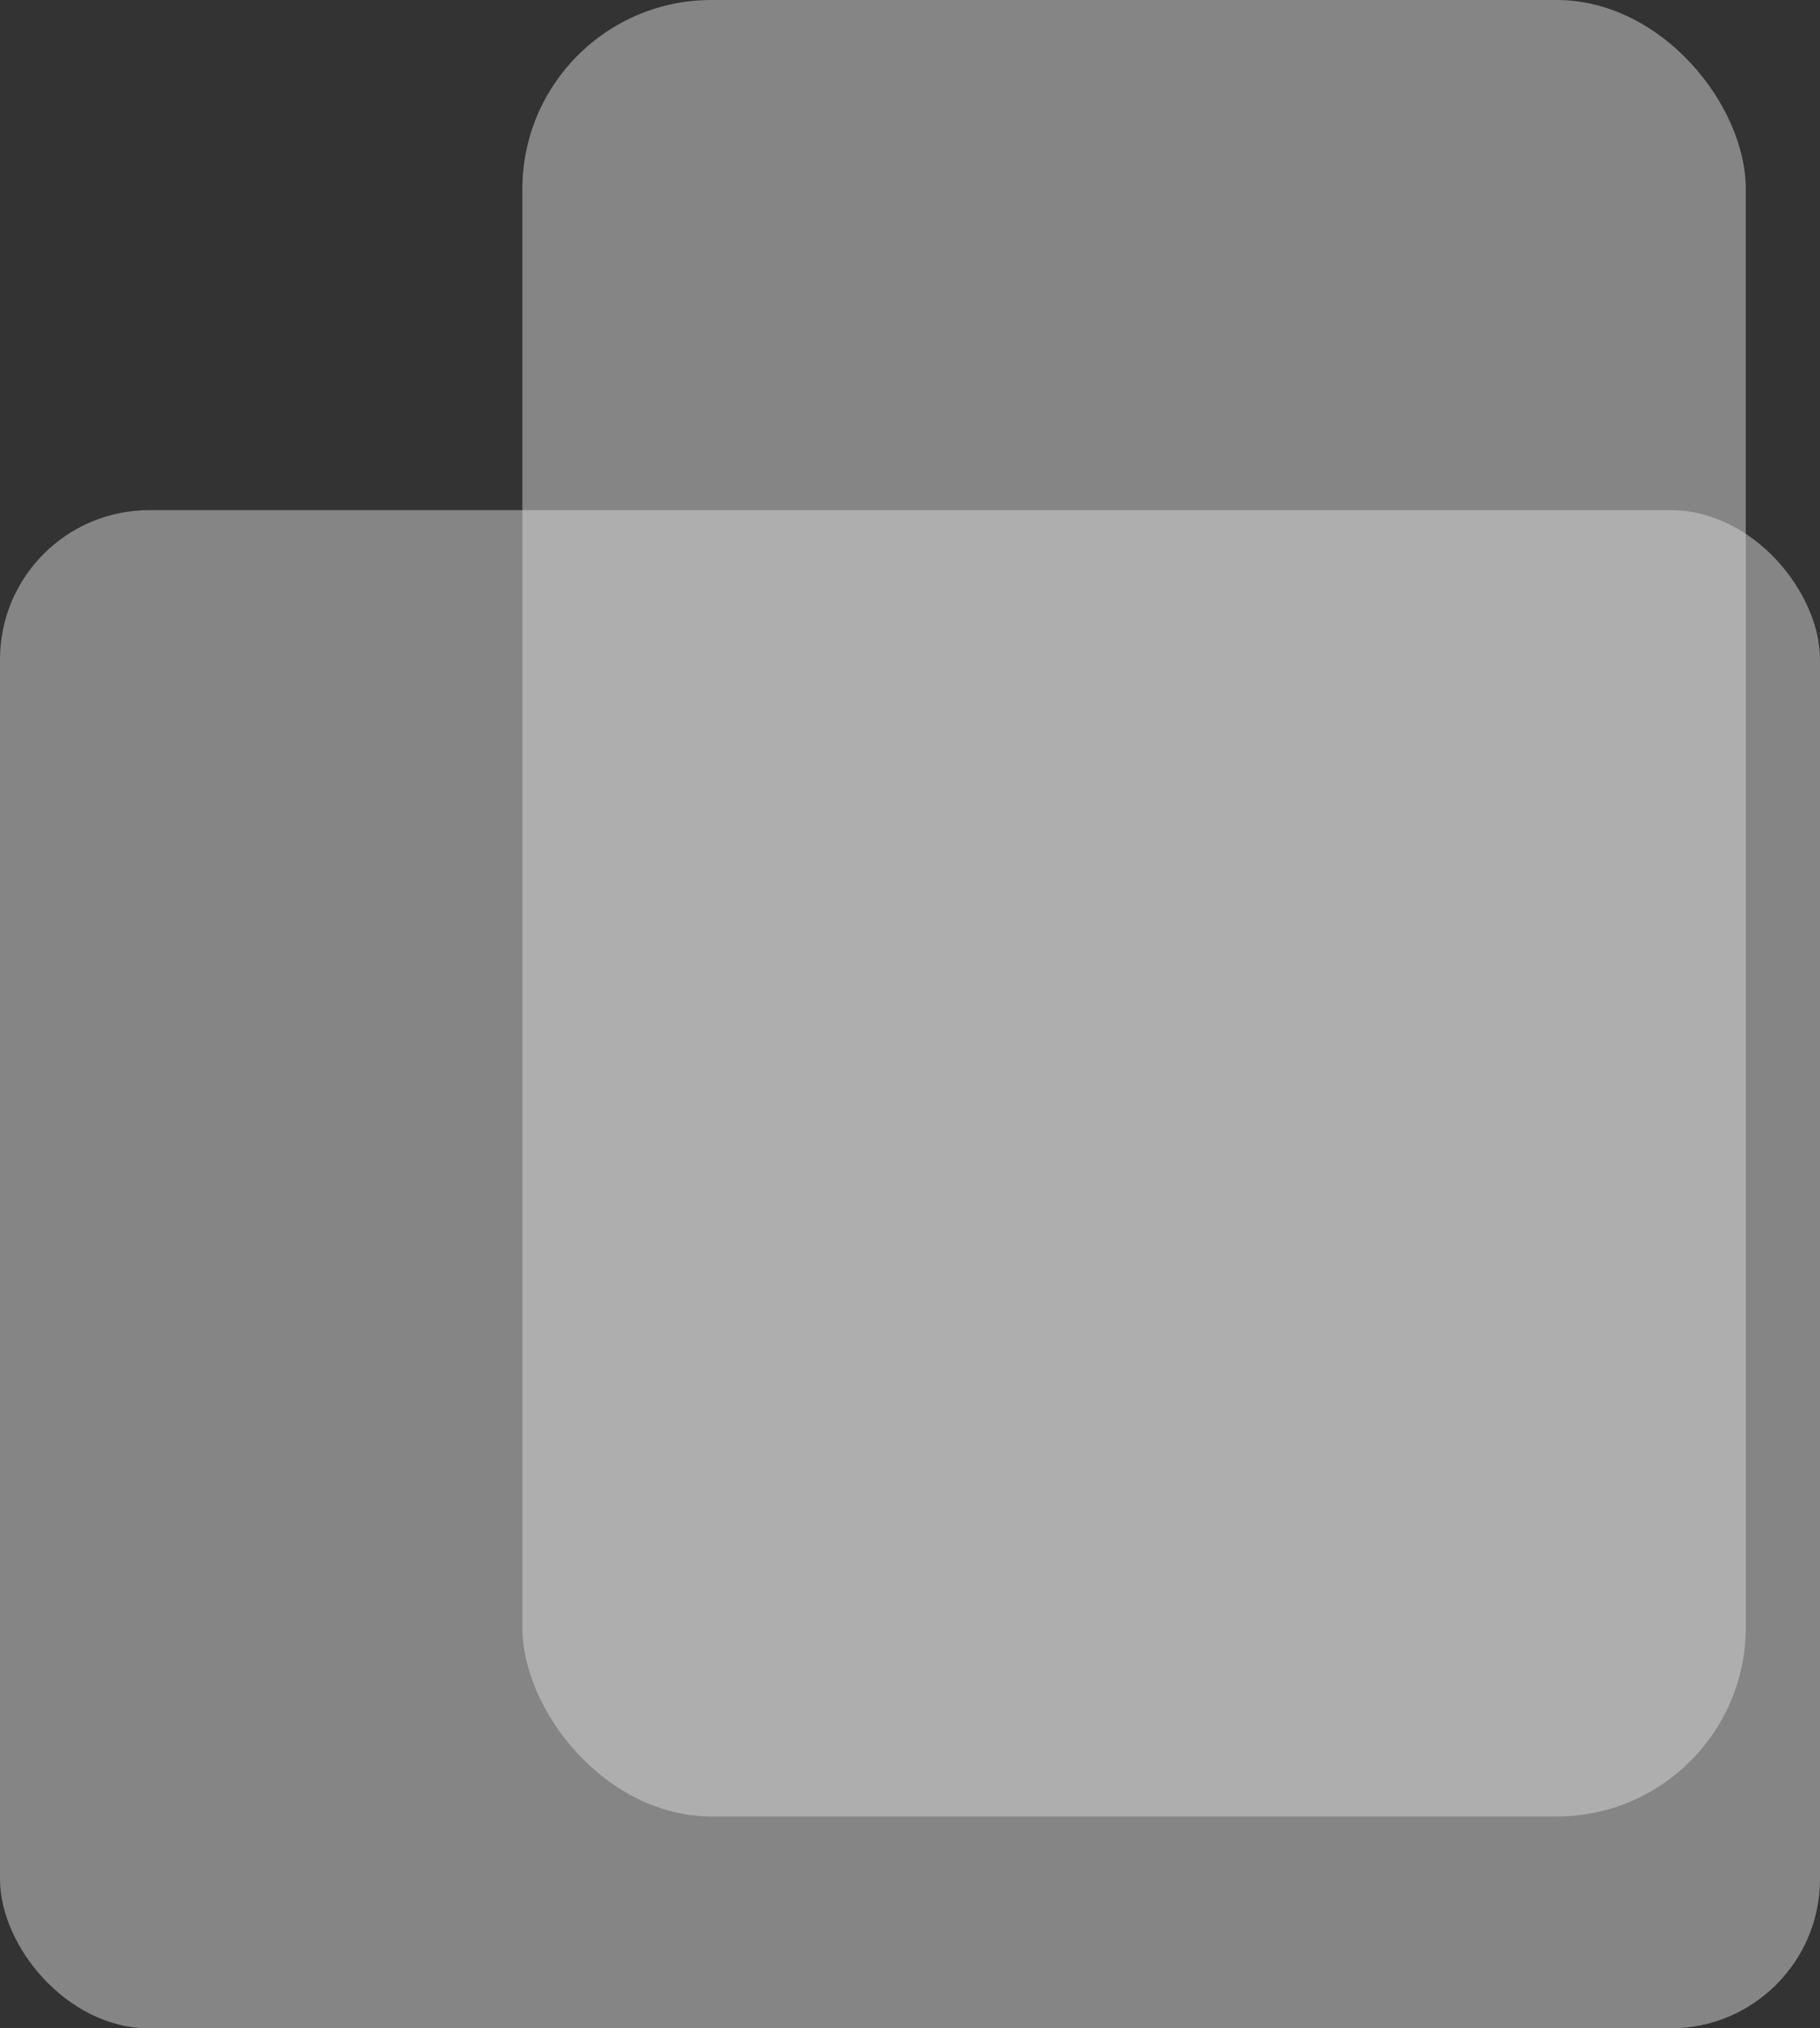
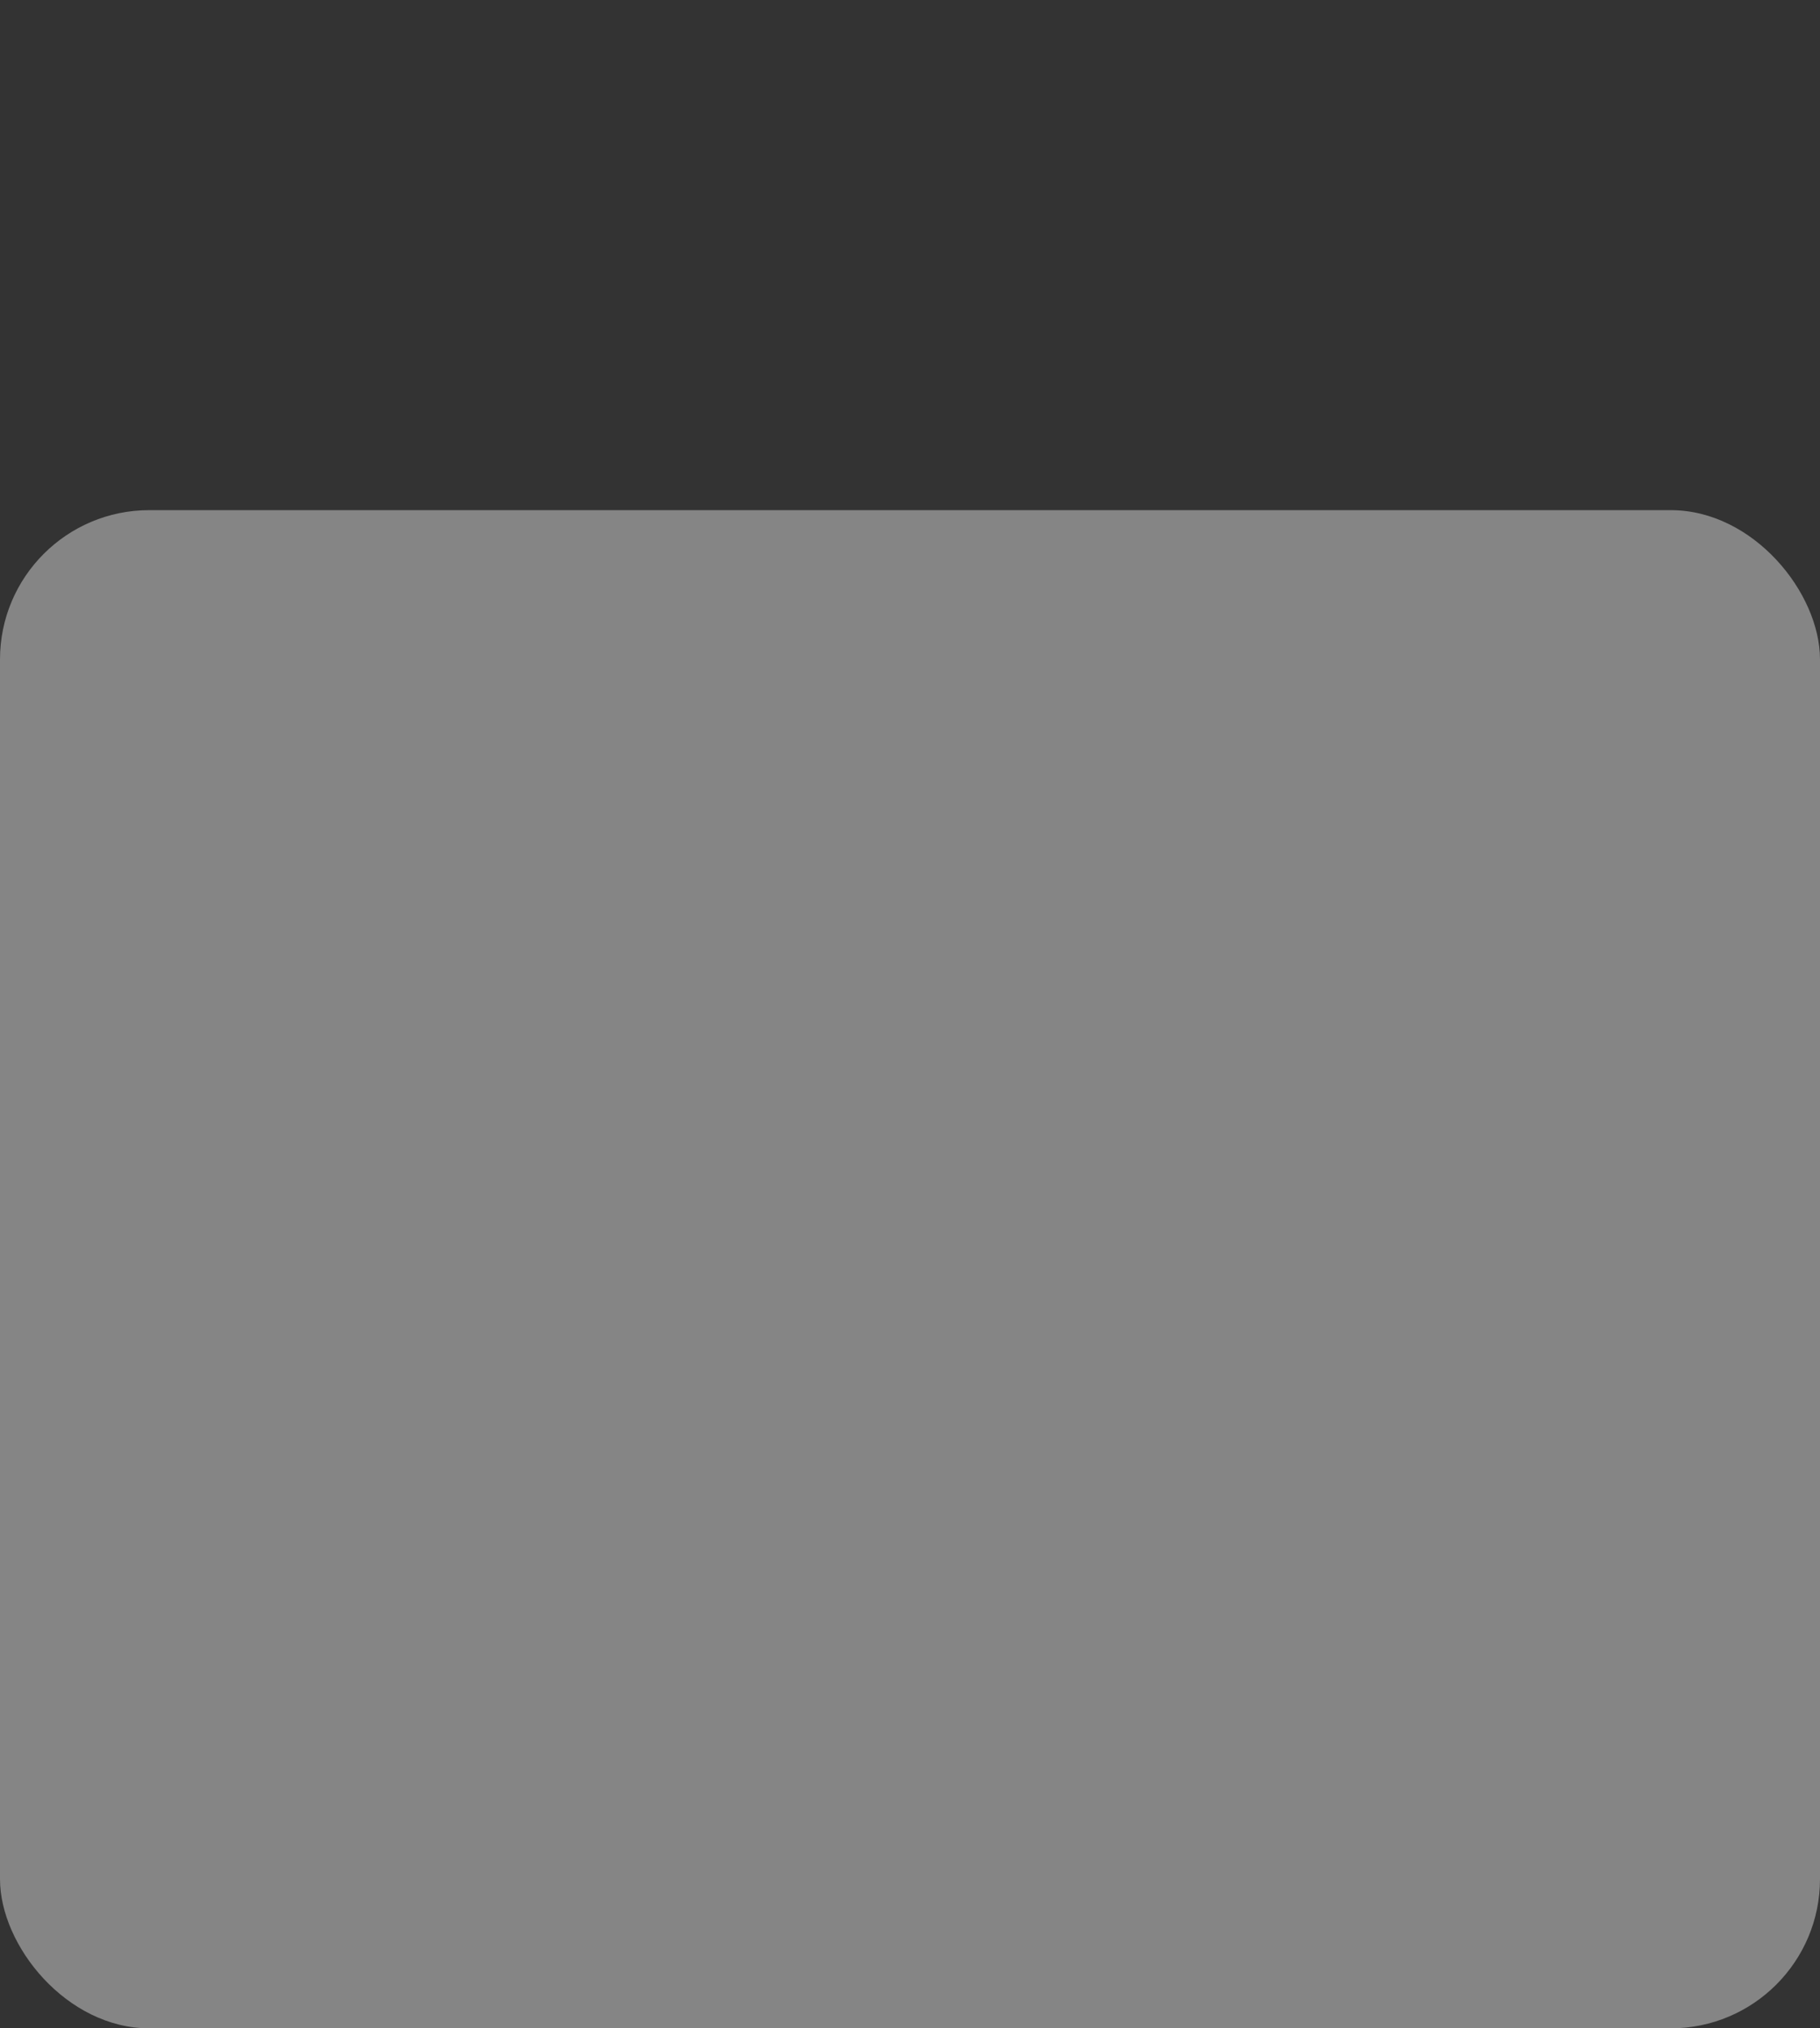
<svg xmlns="http://www.w3.org/2000/svg" width="182.923" height="203.81" viewBox="0 0 182.923 203.81">
  <rect x="0" y="0" width="182.923" height="203.81" fill="#333333" stroke="none" />
  <g data-name="Group 25597" transform="translate(-6)" style="opacity:.8">
-     <rect data-name="Rectangle 6484" width="122.961" height="182.522" rx="19" transform="translate(58.503)" style="fill:#fff;opacity:.5" />
    <rect data-name="Rectangle 6485" width="182.923" height="152.549" rx="15" transform="translate(6 51.261)" style="fill:#fff;opacity:.5" />
  </g>
</svg>